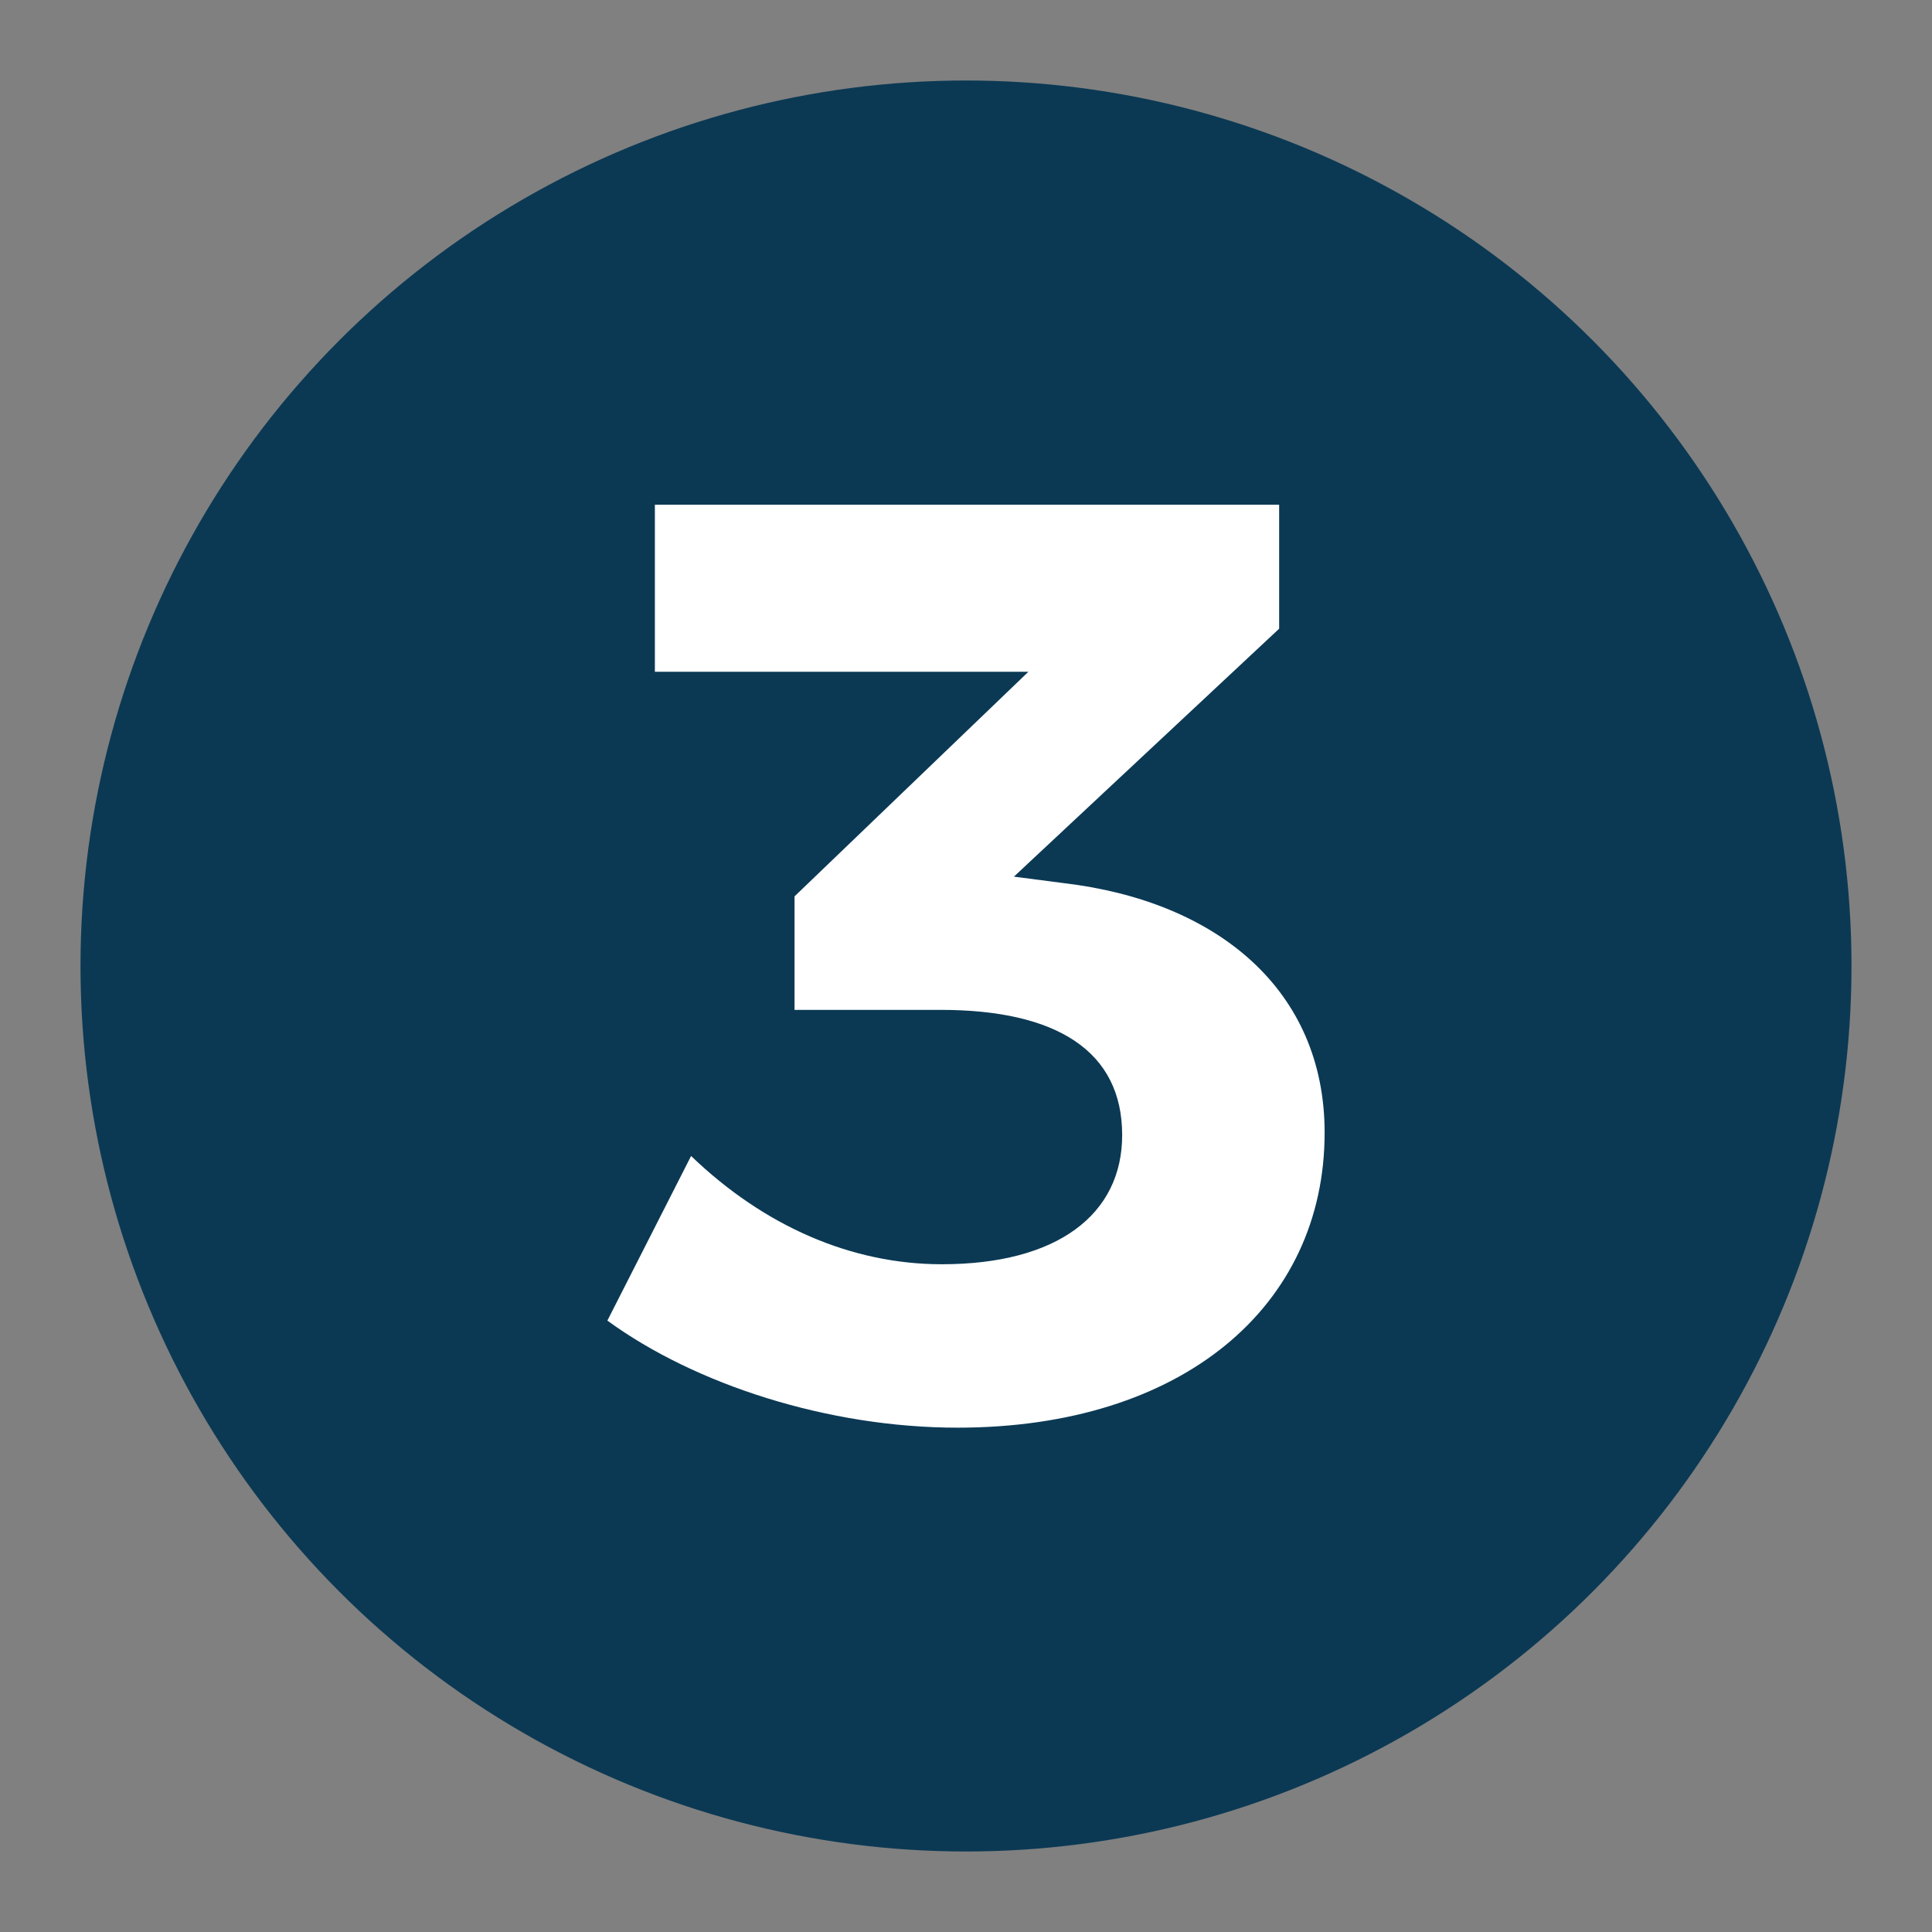
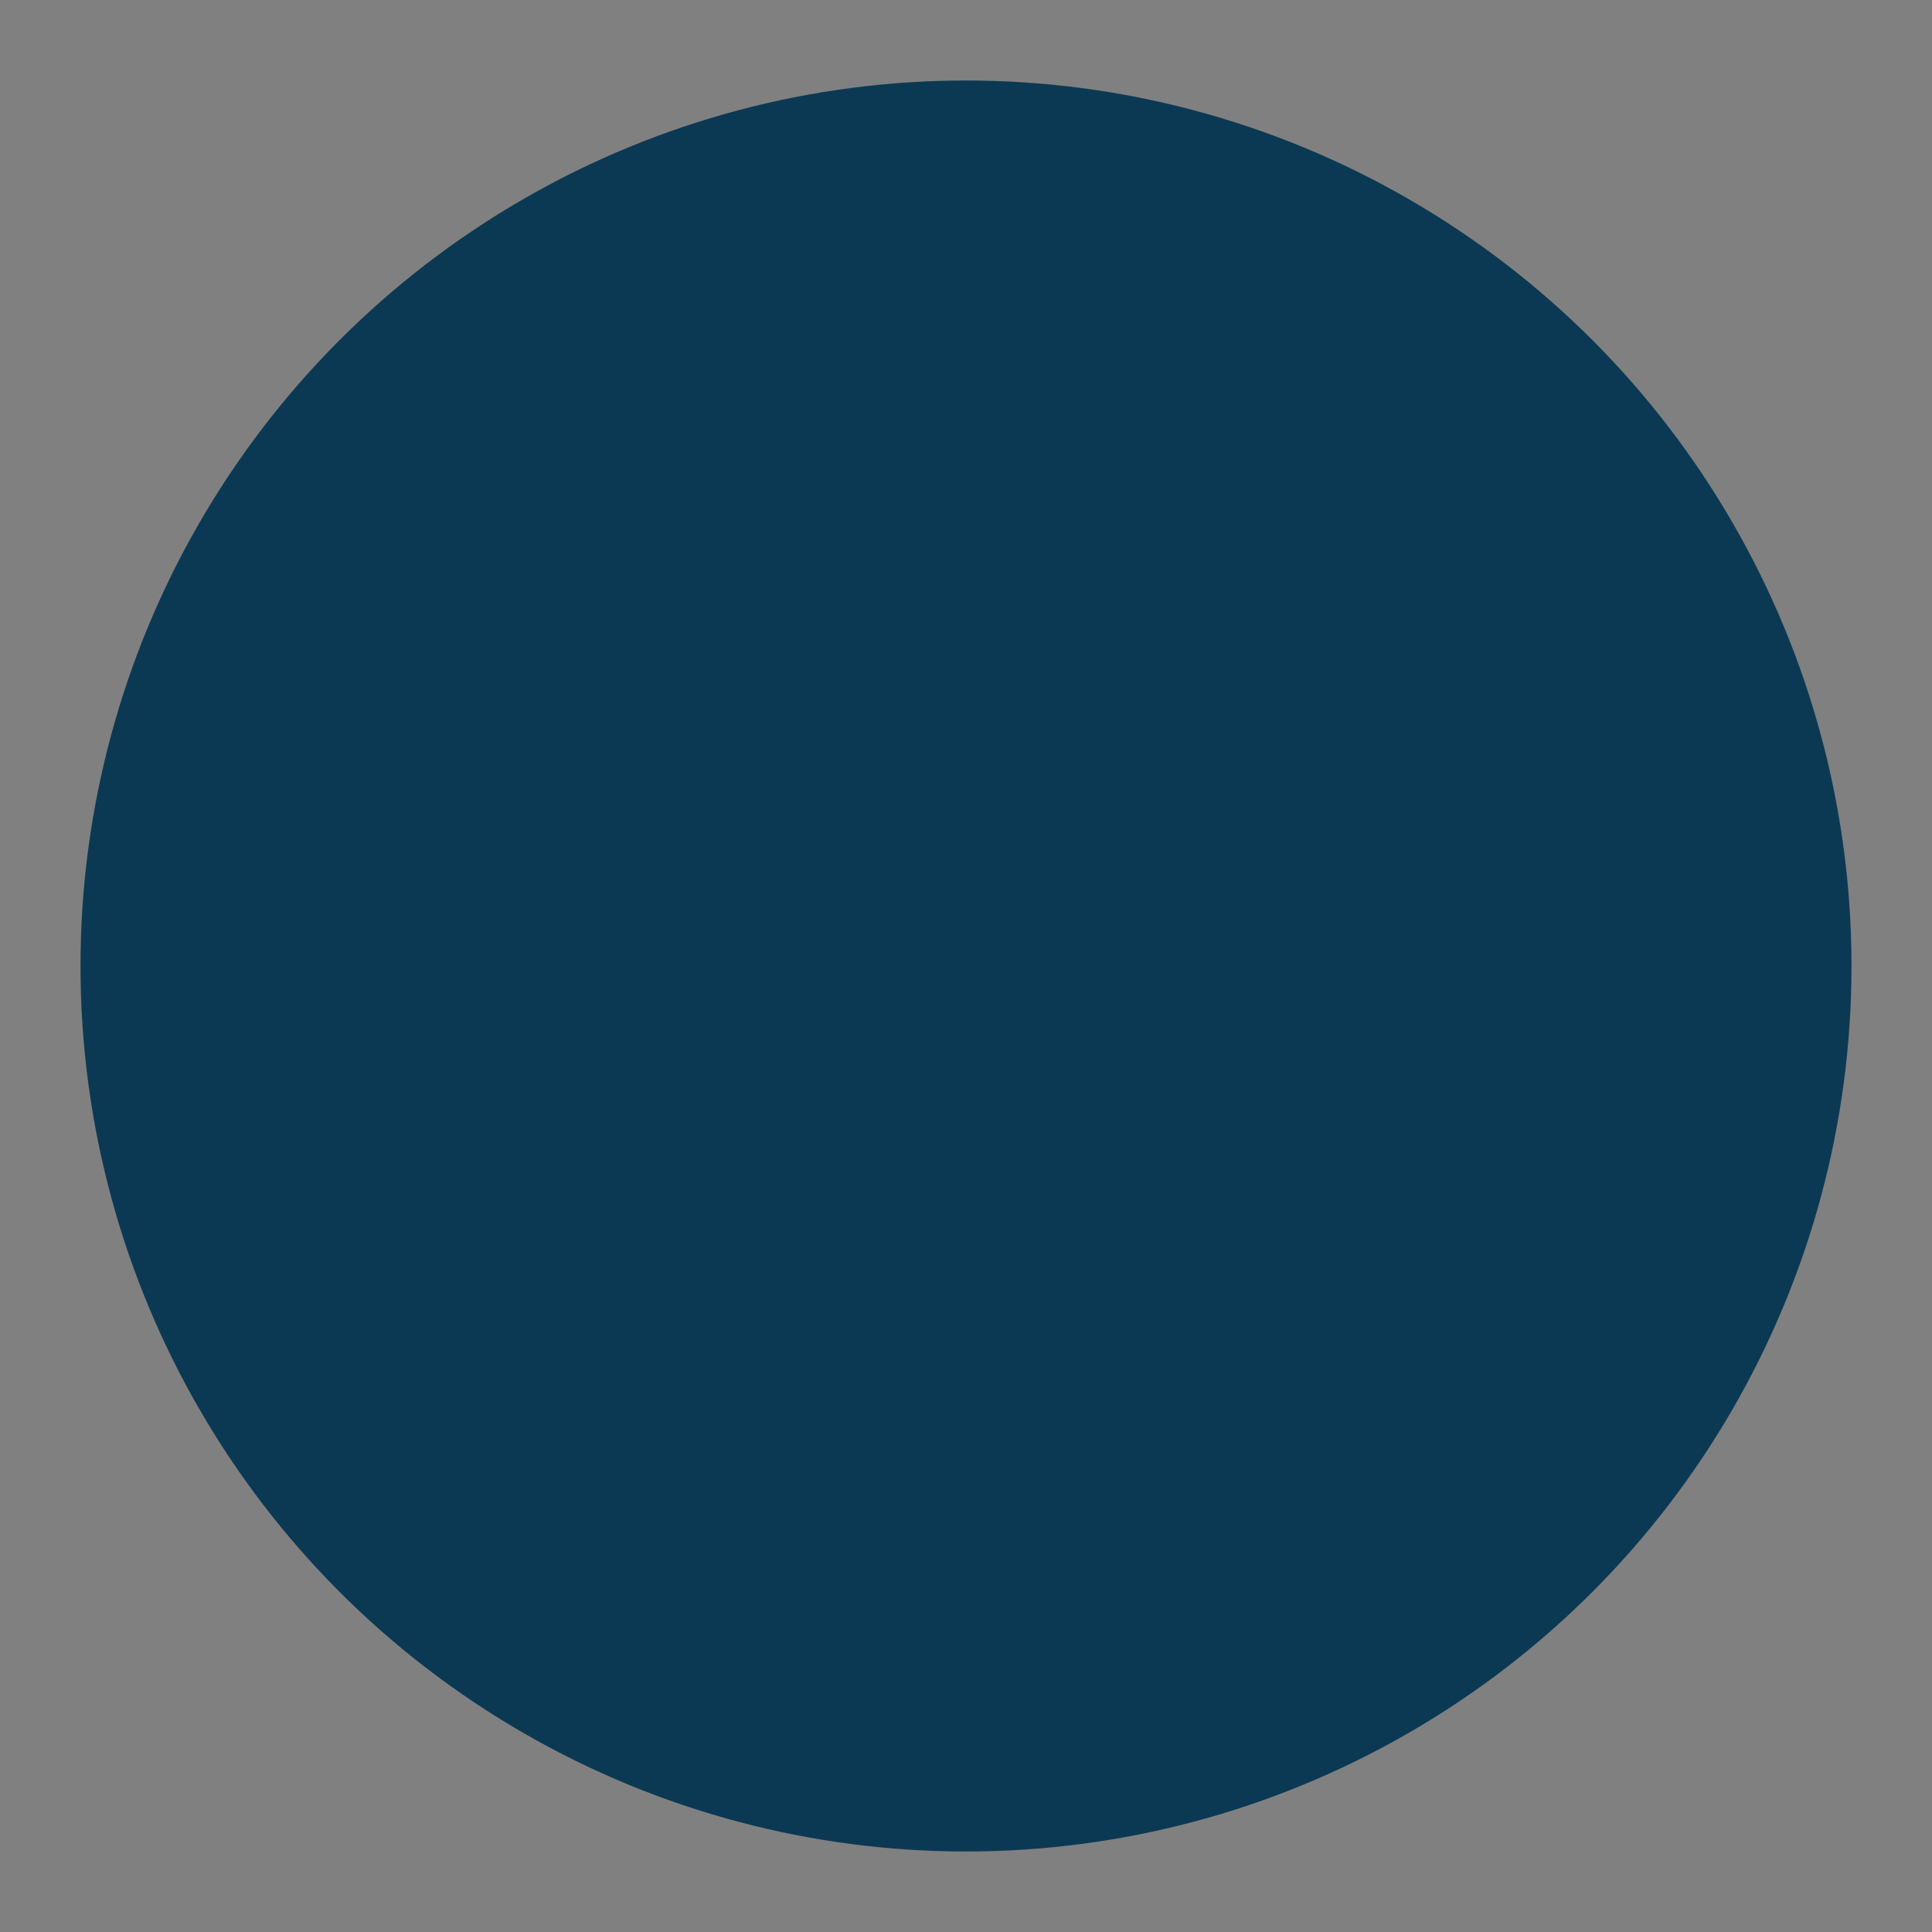
<svg xmlns="http://www.w3.org/2000/svg" id="a" viewBox="0 0 48 48">
  <rect x="0" y="0" width="48" height="48" fill="#808080" stroke="none" />
  <circle cx="24" cy="24" r="22" fill="#0b3954" />
-   <path d="M32.91,28.14c0,4.32-3.54,7.33-9.12,7.33-3.21,0-6.52-1.07-8.7-2.66l2.08-4.09c1.82,1.75,3.99,2.69,6.23,2.69,2.86,0,4.48-1.23,4.48-3.21,0-2.08-1.62-3.11-4.51-3.11h-3.63v-2.82l5.81-5.58h-9.28v-4.15h15.51v3.08l-6.59,6.16,1.23.16c3.83.45,6.49,2.66,6.49,6.2Z" fill="#fff" />
</svg>